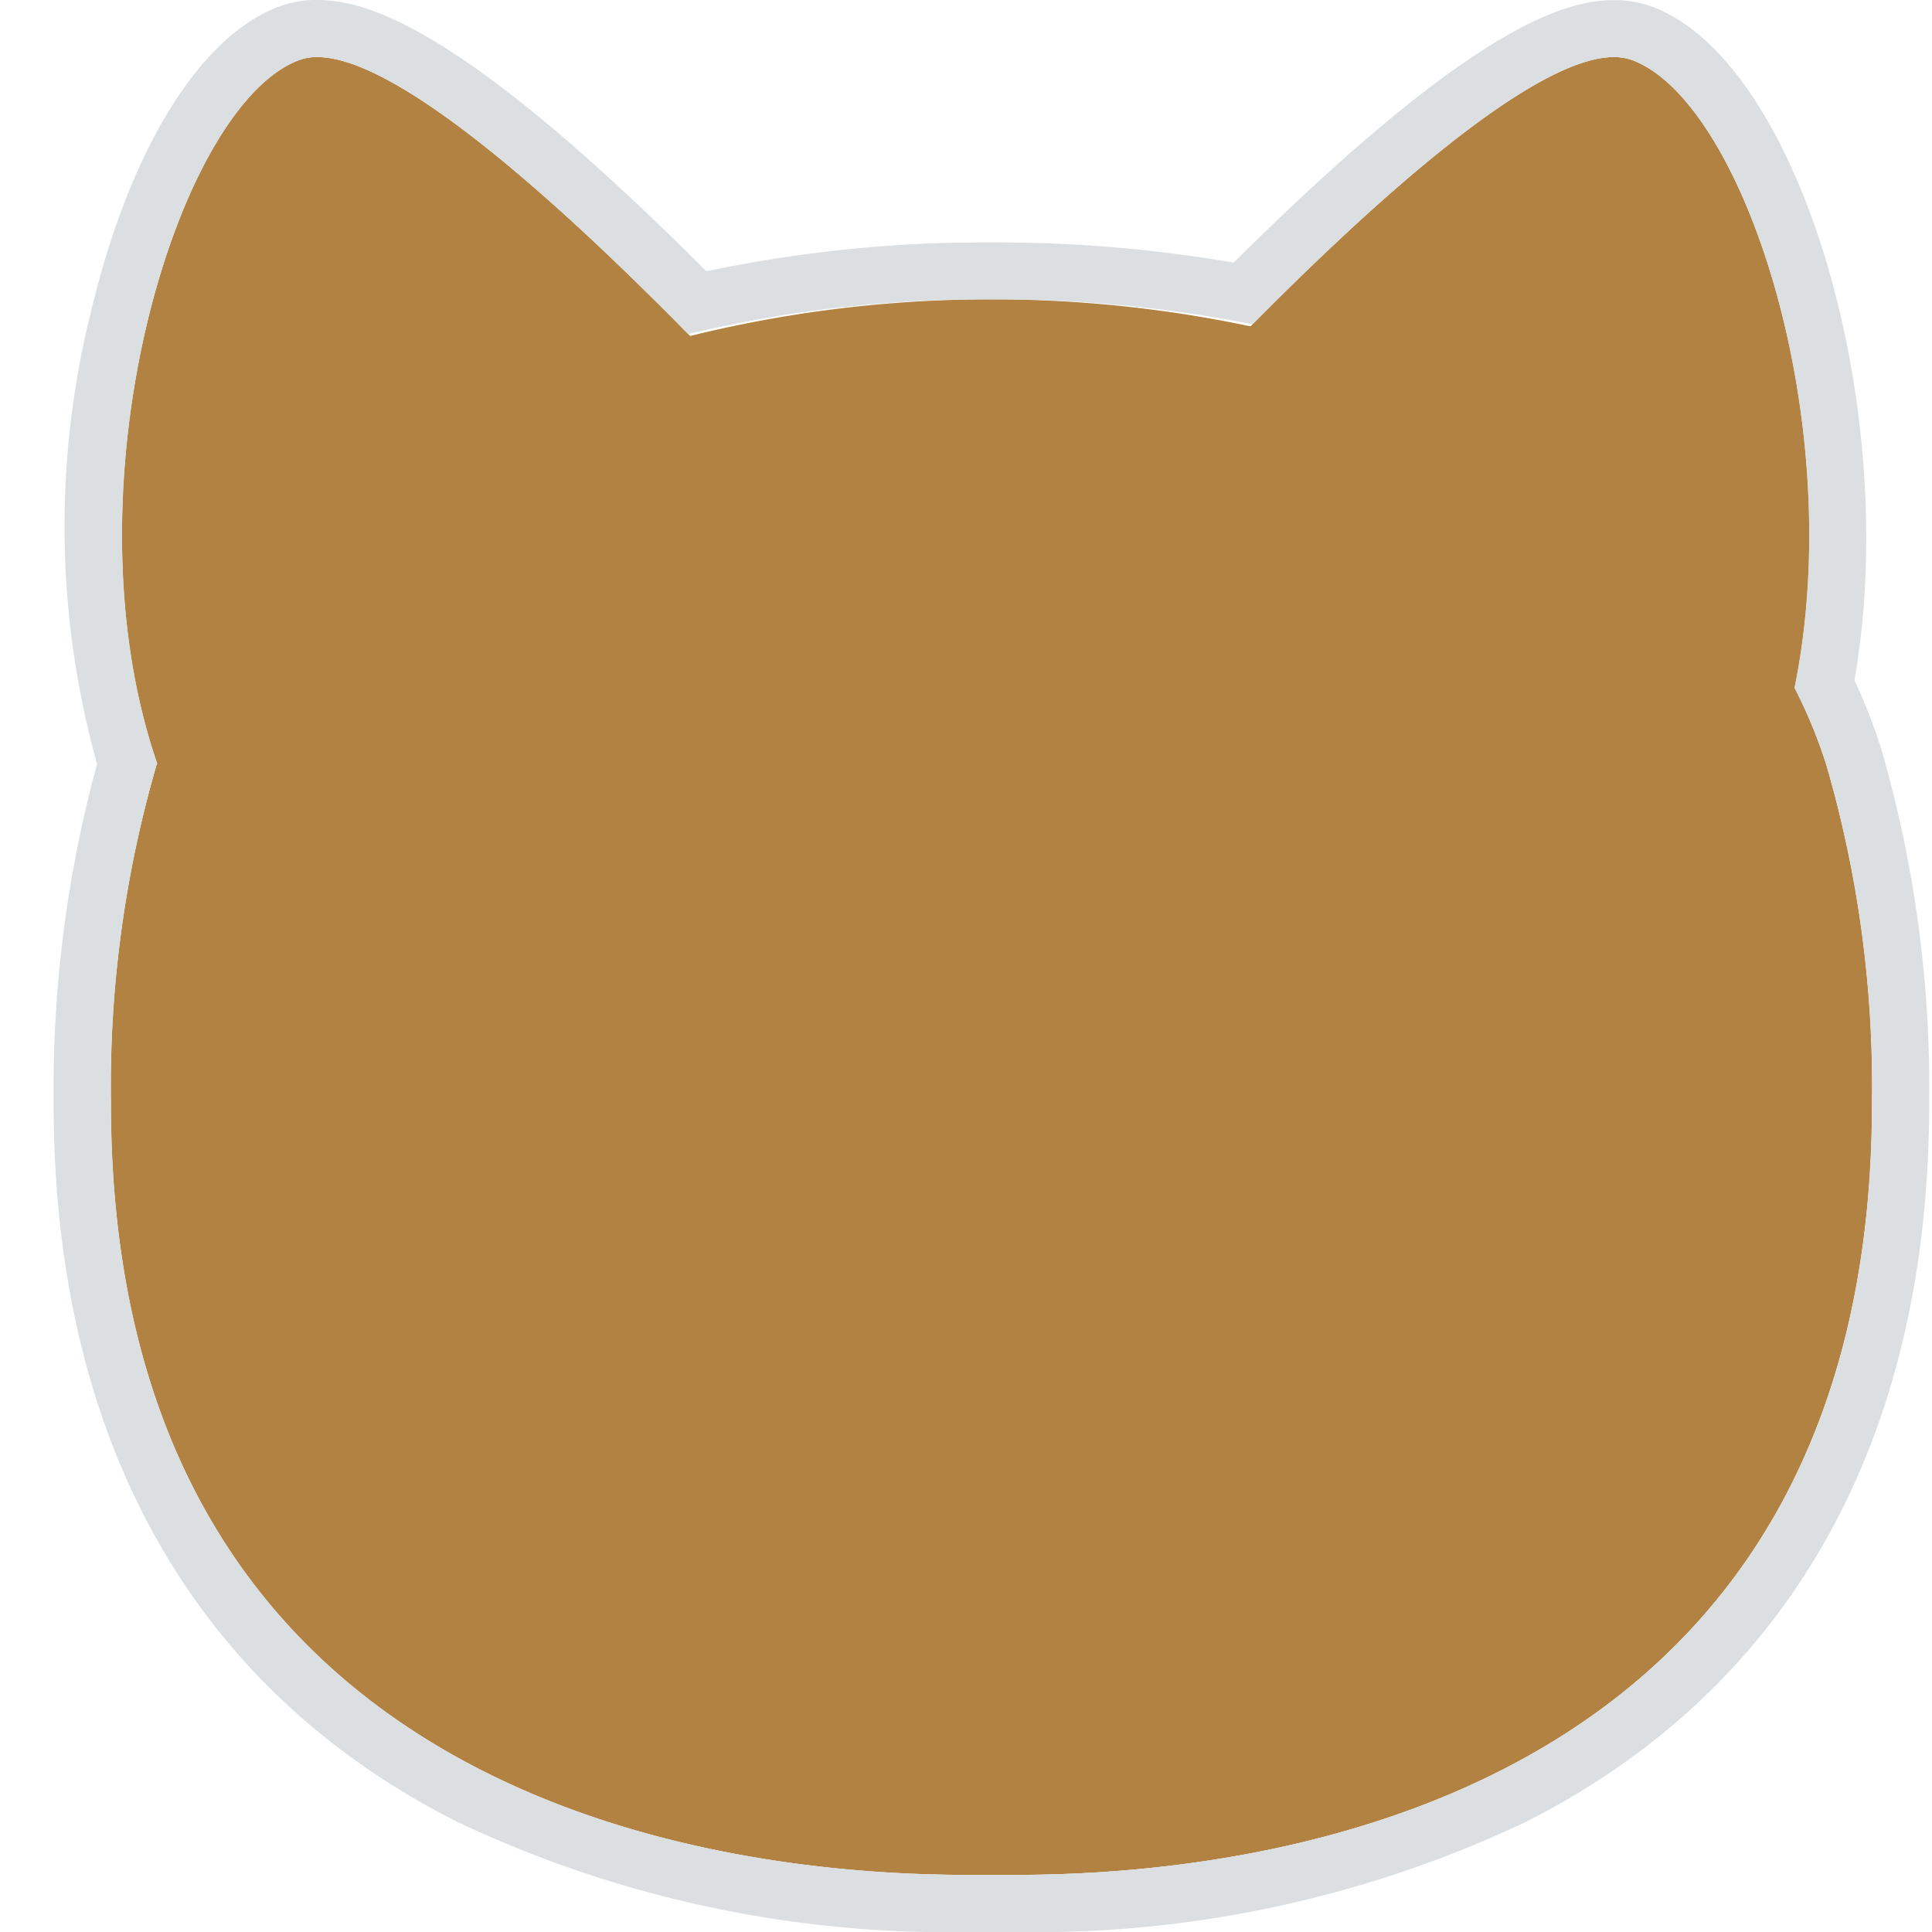
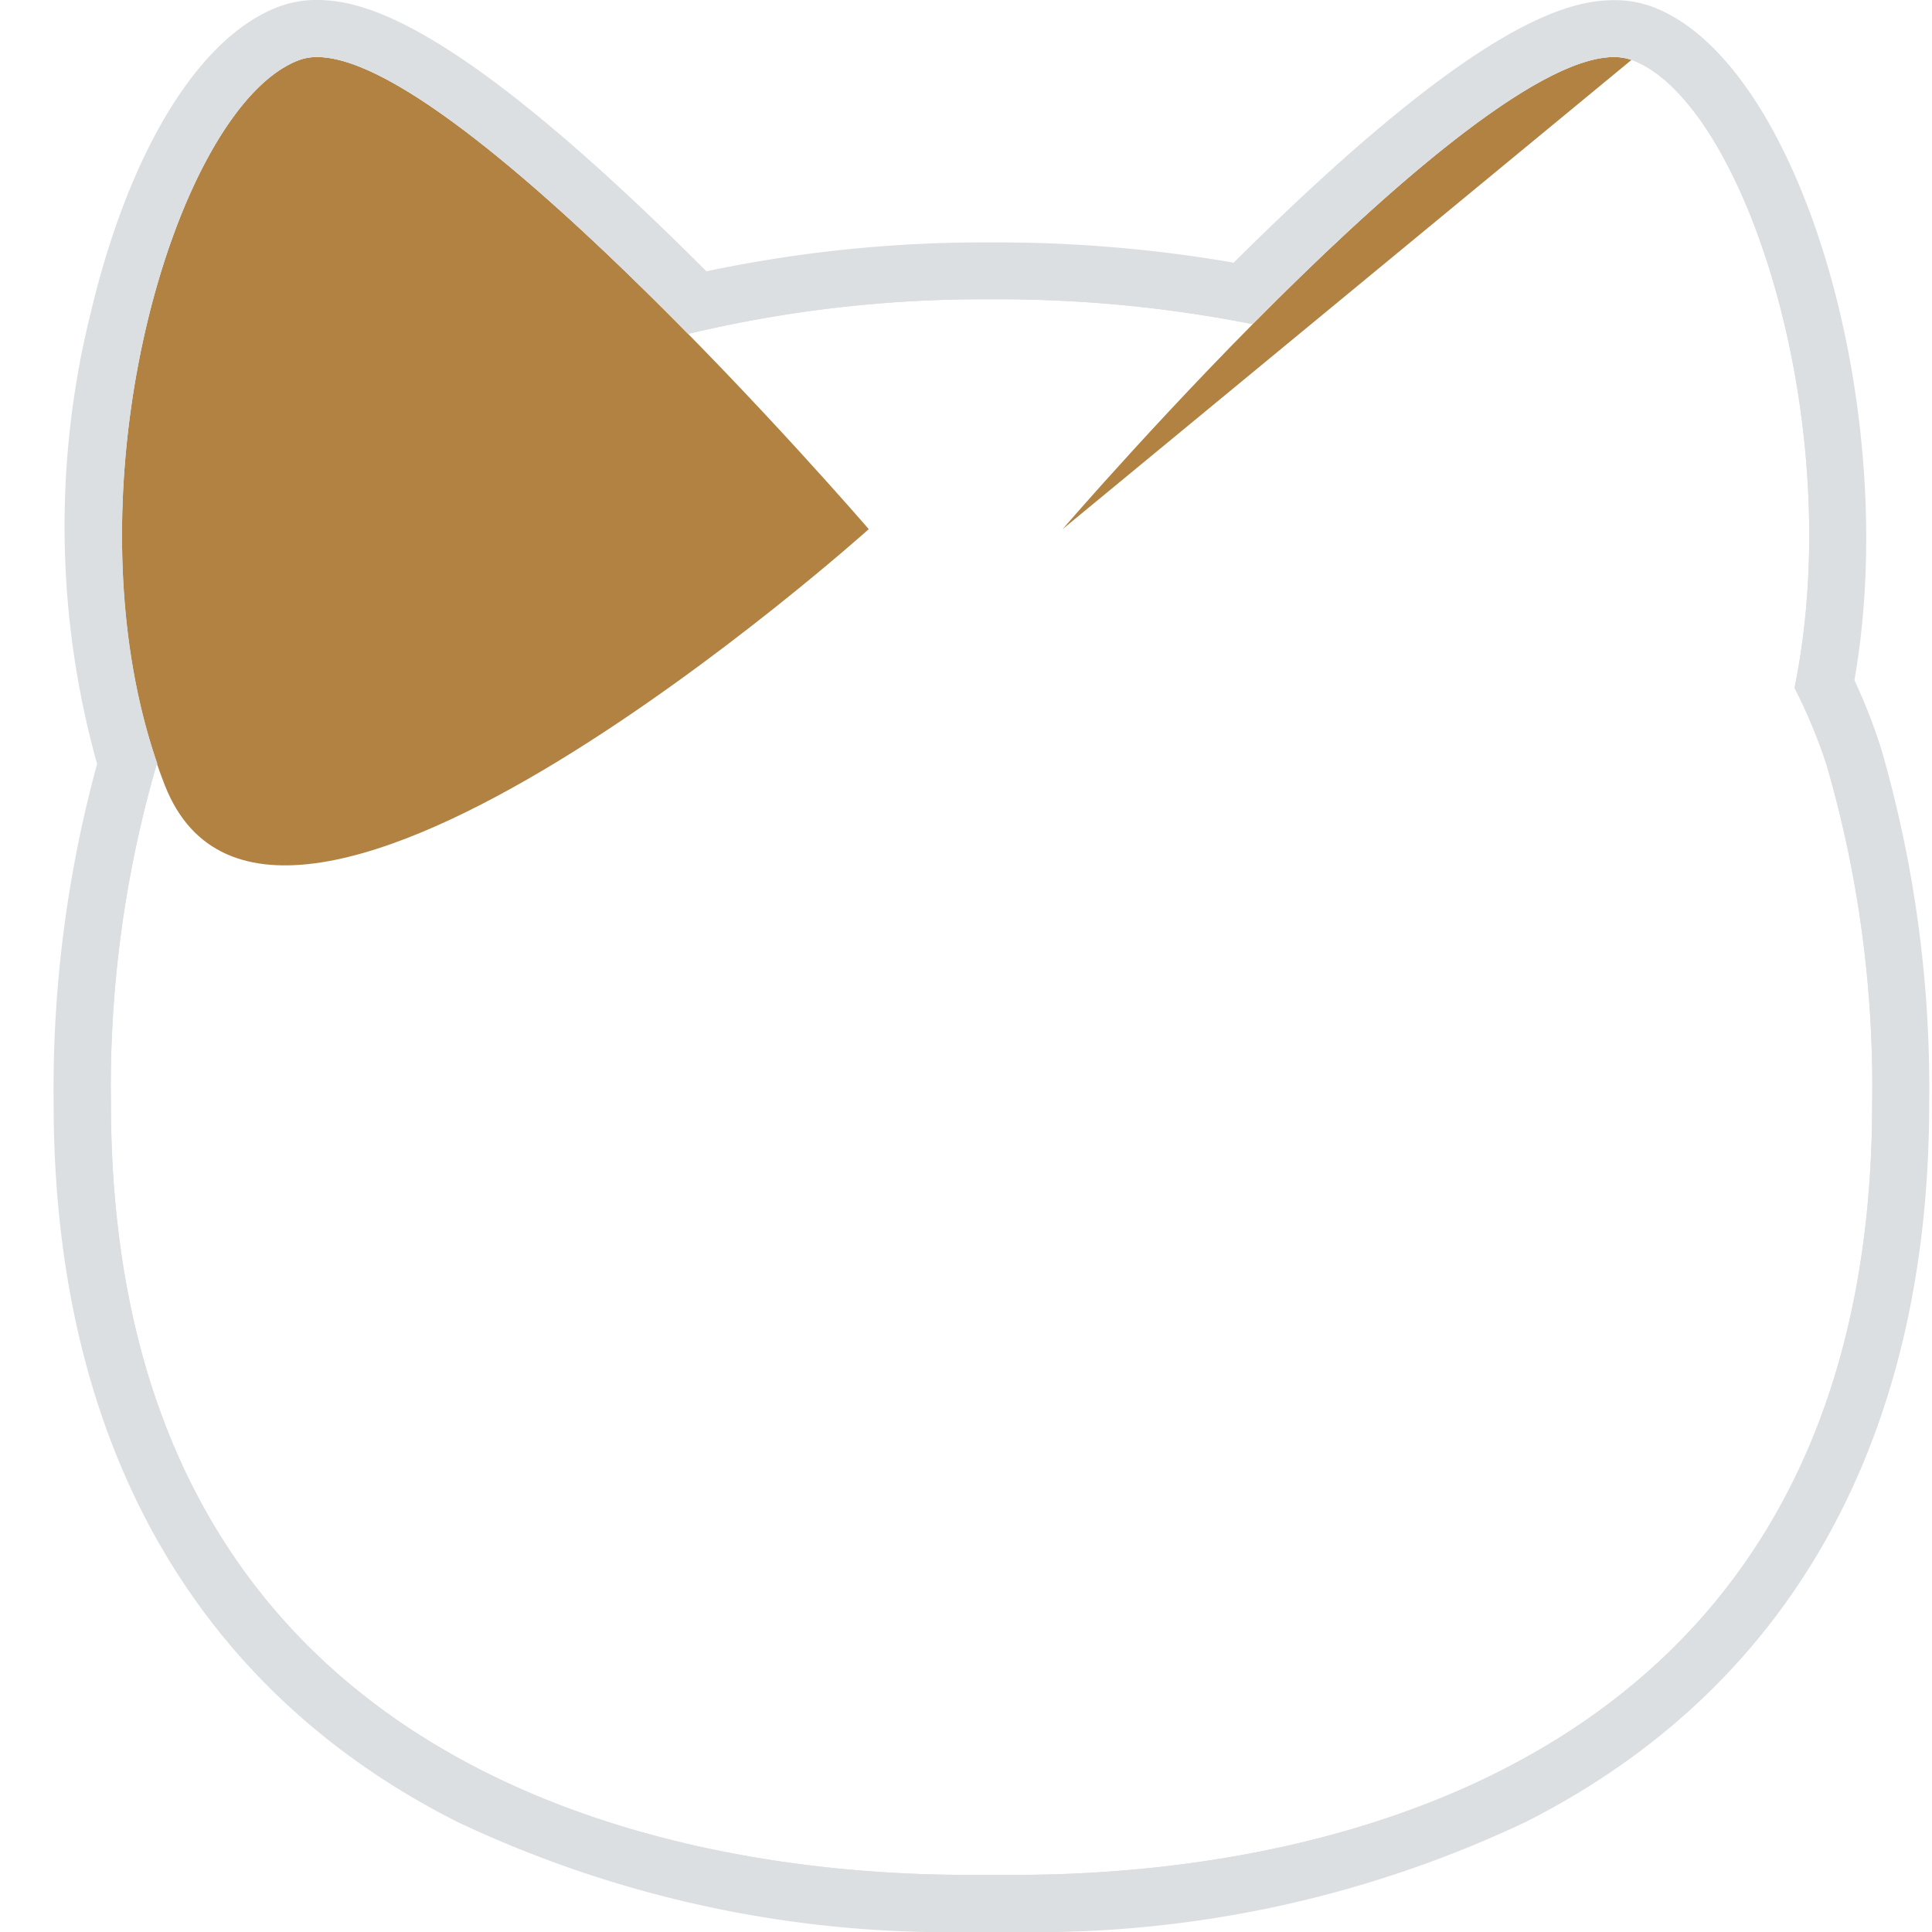
<svg xmlns="http://www.w3.org/2000/svg" width="36" height="36" viewBox="0 0 36 36">
  <g id="グループ_163" data-name="グループ 163" transform="translate(12037 15500)">
    <g id="グループ_162" data-name="グループ 162" transform="translate(2 53)">
-       <path id="パス_77" data-name="パス 77" d="M385.579,7.027a23.386,23.386,0,0,0-16.213,0,13.868,13.868,0,0,0-7.455,7.238,21.461,21.461,0,0,0-.848,6.283c0,14.792,14.631,14.389,16.409,14.389s16.409.4,16.409-14.389a21.465,21.465,0,0,0-.847-6.283c-1.626-5.151-6.643-6.824-7.455-7.238" transform="translate(-12398 -15553)" fill="#b28242" />
      <path id="パス_78" data-name="パス 78" d="M364.579,1.117c2.347-.856,10.609,8.743,10.609,8.743s-11.082,9.947-13.116,4.774.16-12.661,2.507-13.517" transform="translate(-12398 -15553)" fill="#b28242" />
-       <path id="パス_79" data-name="パス 79" d="M389.4,1.117C387.057.261,378.8,9.86,378.8,9.86s11.082,9.947,13.116,4.774-.16-12.661-2.507-13.517" transform="translate(-12398 -15553)" fill="#b28242" />
+       <path id="パス_79" data-name="パス 79" d="M389.4,1.117C387.057.261,378.8,9.86,378.8,9.86" transform="translate(-12398 -15553)" fill="#b28242" />
      <path id="パス_80" data-name="パス 80" d="M364.911,1.063c1.509,0,4.532,2.738,6.911,5.159a23.6,23.6,0,0,1,5.65-.645,24.35,24.35,0,0,1,4.867.463c2.35-2.374,5.261-4.977,6.733-4.977a.952.952,0,0,1,.332.054c2.084.759,4.045,6.746,3.034,11.7a9.762,9.762,0,0,1,.6,1.446,21.5,21.5,0,0,1,.847,6.284c0,14.026-13.155,14.389-16.033,14.389H377.1c-2.88,0-16.033-.363-16.033-14.389a21.472,21.472,0,0,1,.847-6.284c.005-.012.011-.022.016-.034-1.774-5.151.366-12.28,2.653-13.113a.952.952,0,0,1,.332-.054m0-1.029h0a1.989,1.989,0,0,0-.684.116c-2.9,1.057-5.1,8.554-3.381,14.086a22.921,22.921,0,0,0-.812,6.312c0,6.267,2.594,10.891,7.5,13.372a21.347,21.347,0,0,0,9.561,2.046h.752a21.343,21.343,0,0,0,9.56-2.046c4.907-2.48,7.5-7.1,7.5-13.372a22.643,22.643,0,0,0-.893-6.584,10.434,10.434,0,0,0-.505-1.288c.89-5.067-1.017-11.528-3.756-12.526a2,2,0,0,0-.684-.116c-.933,0-2.677.517-7.076,4.893a25.837,25.837,0,0,0-4.524-.379,25.031,25.031,0,0,0-5.324.541C367.636.569,365.859.034,364.911.034" transform="translate(-12398 -15553)" fill="#dcdfe1" />
      <path id="パス_81" data-name="パス 81" d="M364.911,1.063c1.51,0,4.533,2.738,6.912,5.159a23.639,23.639,0,0,1,5.649-.645,24.35,24.35,0,0,1,4.867.463c2.35-2.374,5.262-4.977,6.733-4.977a.952.952,0,0,1,.332.054c2.084.759,4.045,6.747,3.035,11.7a9.916,9.916,0,0,1,.6,1.446,21.472,21.472,0,0,1,.847,6.284c0,14.027-13.155,14.389-16.033,14.389H377.1c-2.879,0-16.033-.363-16.033-14.389a21.5,21.5,0,0,1,.847-6.284c.005-.012.011-.022.016-.034-1.774-5.15.366-12.28,2.653-13.113a.96.96,0,0,1,.332-.054m0-1.063a2.033,2.033,0,0,0-.7.118c-1.489.543-2.8,2.67-3.52,5.692a16.487,16.487,0,0,0,.114,8.427,23,23,0,0,0-.81,6.311c0,6.281,2.6,10.916,7.52,13.4A21.387,21.387,0,0,0,377.1,36h.752a21.366,21.366,0,0,0,9.575-2.049c4.921-2.487,7.521-7.121,7.521-13.4a22.713,22.713,0,0,0-.893-6.594,10.6,10.6,0,0,0-.5-1.282c.888-5.08-1.03-11.551-3.78-12.554a2.034,2.034,0,0,0-.7-.118c-.938,0-2.688.517-7.087,4.891a25.916,25.916,0,0,0-4.513-.377,25.058,25.058,0,0,0-5.312.538C367.648.535,365.865,0,364.911,0Z" transform="translate(-12398 -15553)" fill="#dcdfe1" />
    </g>
    <rect id="長方形_301" data-name="長方形 301" width="36" height="36" transform="translate(-12037 -15500)" fill="none" />
  </g>
</svg>